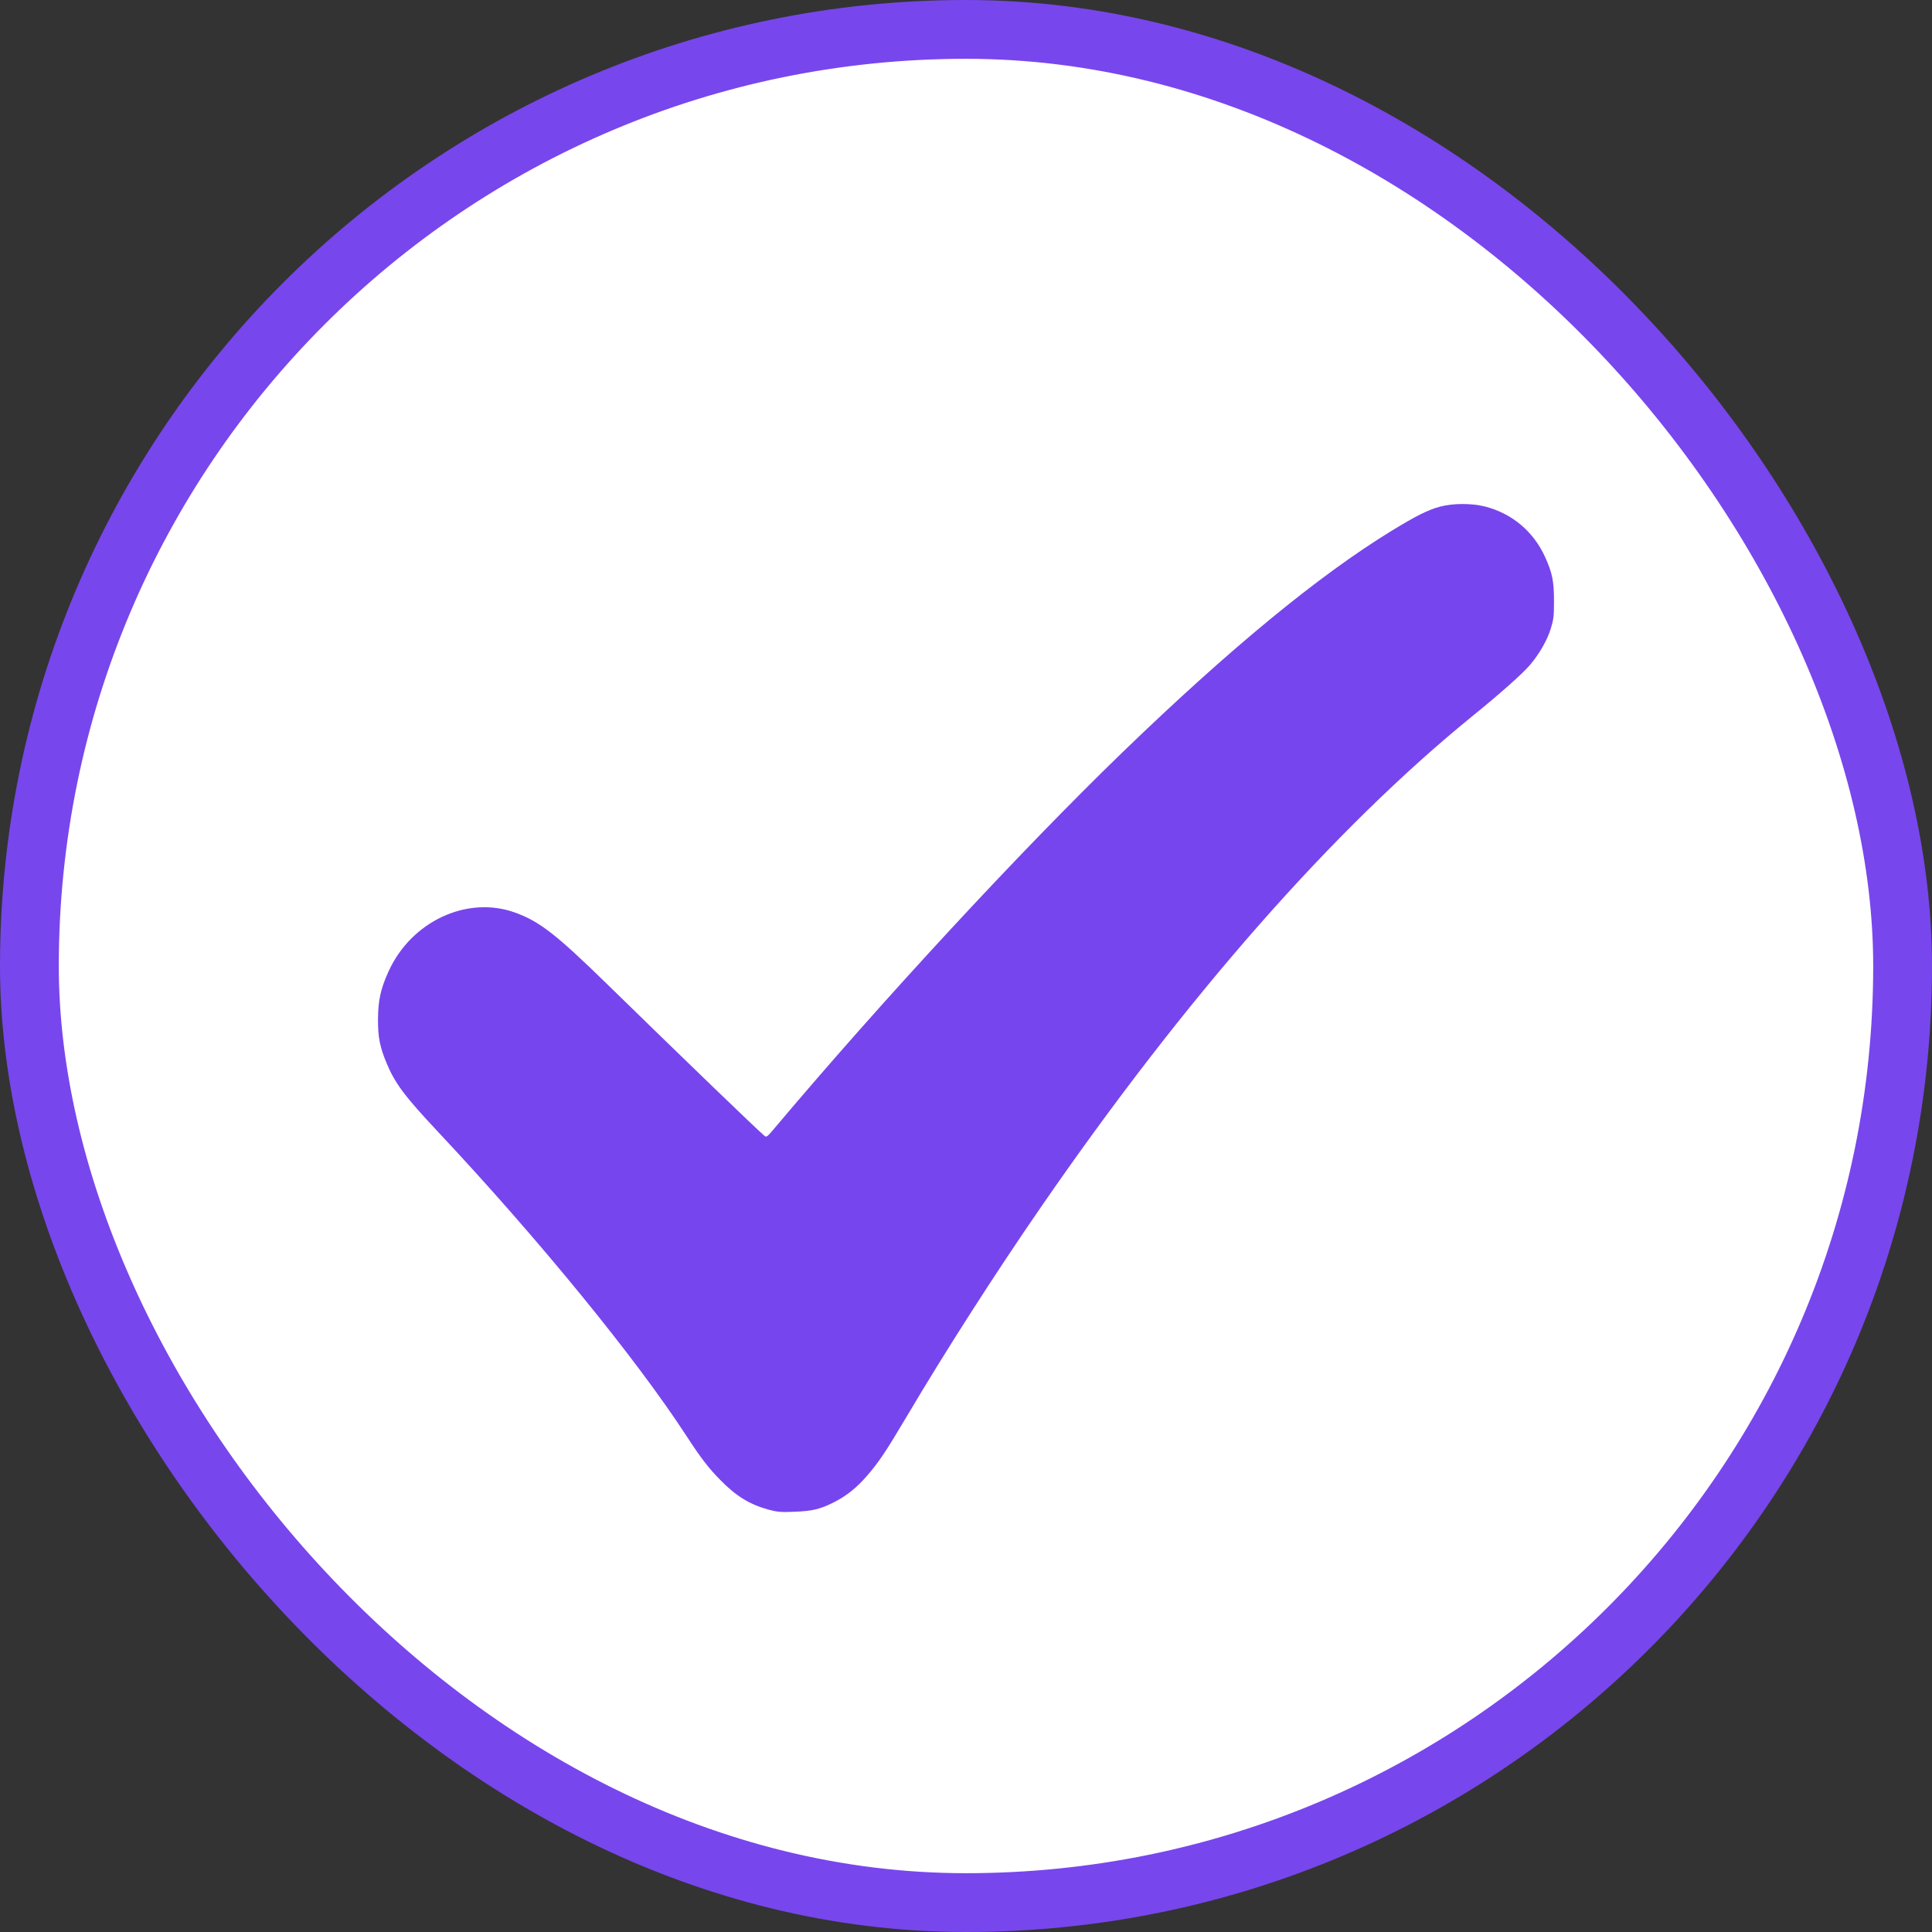
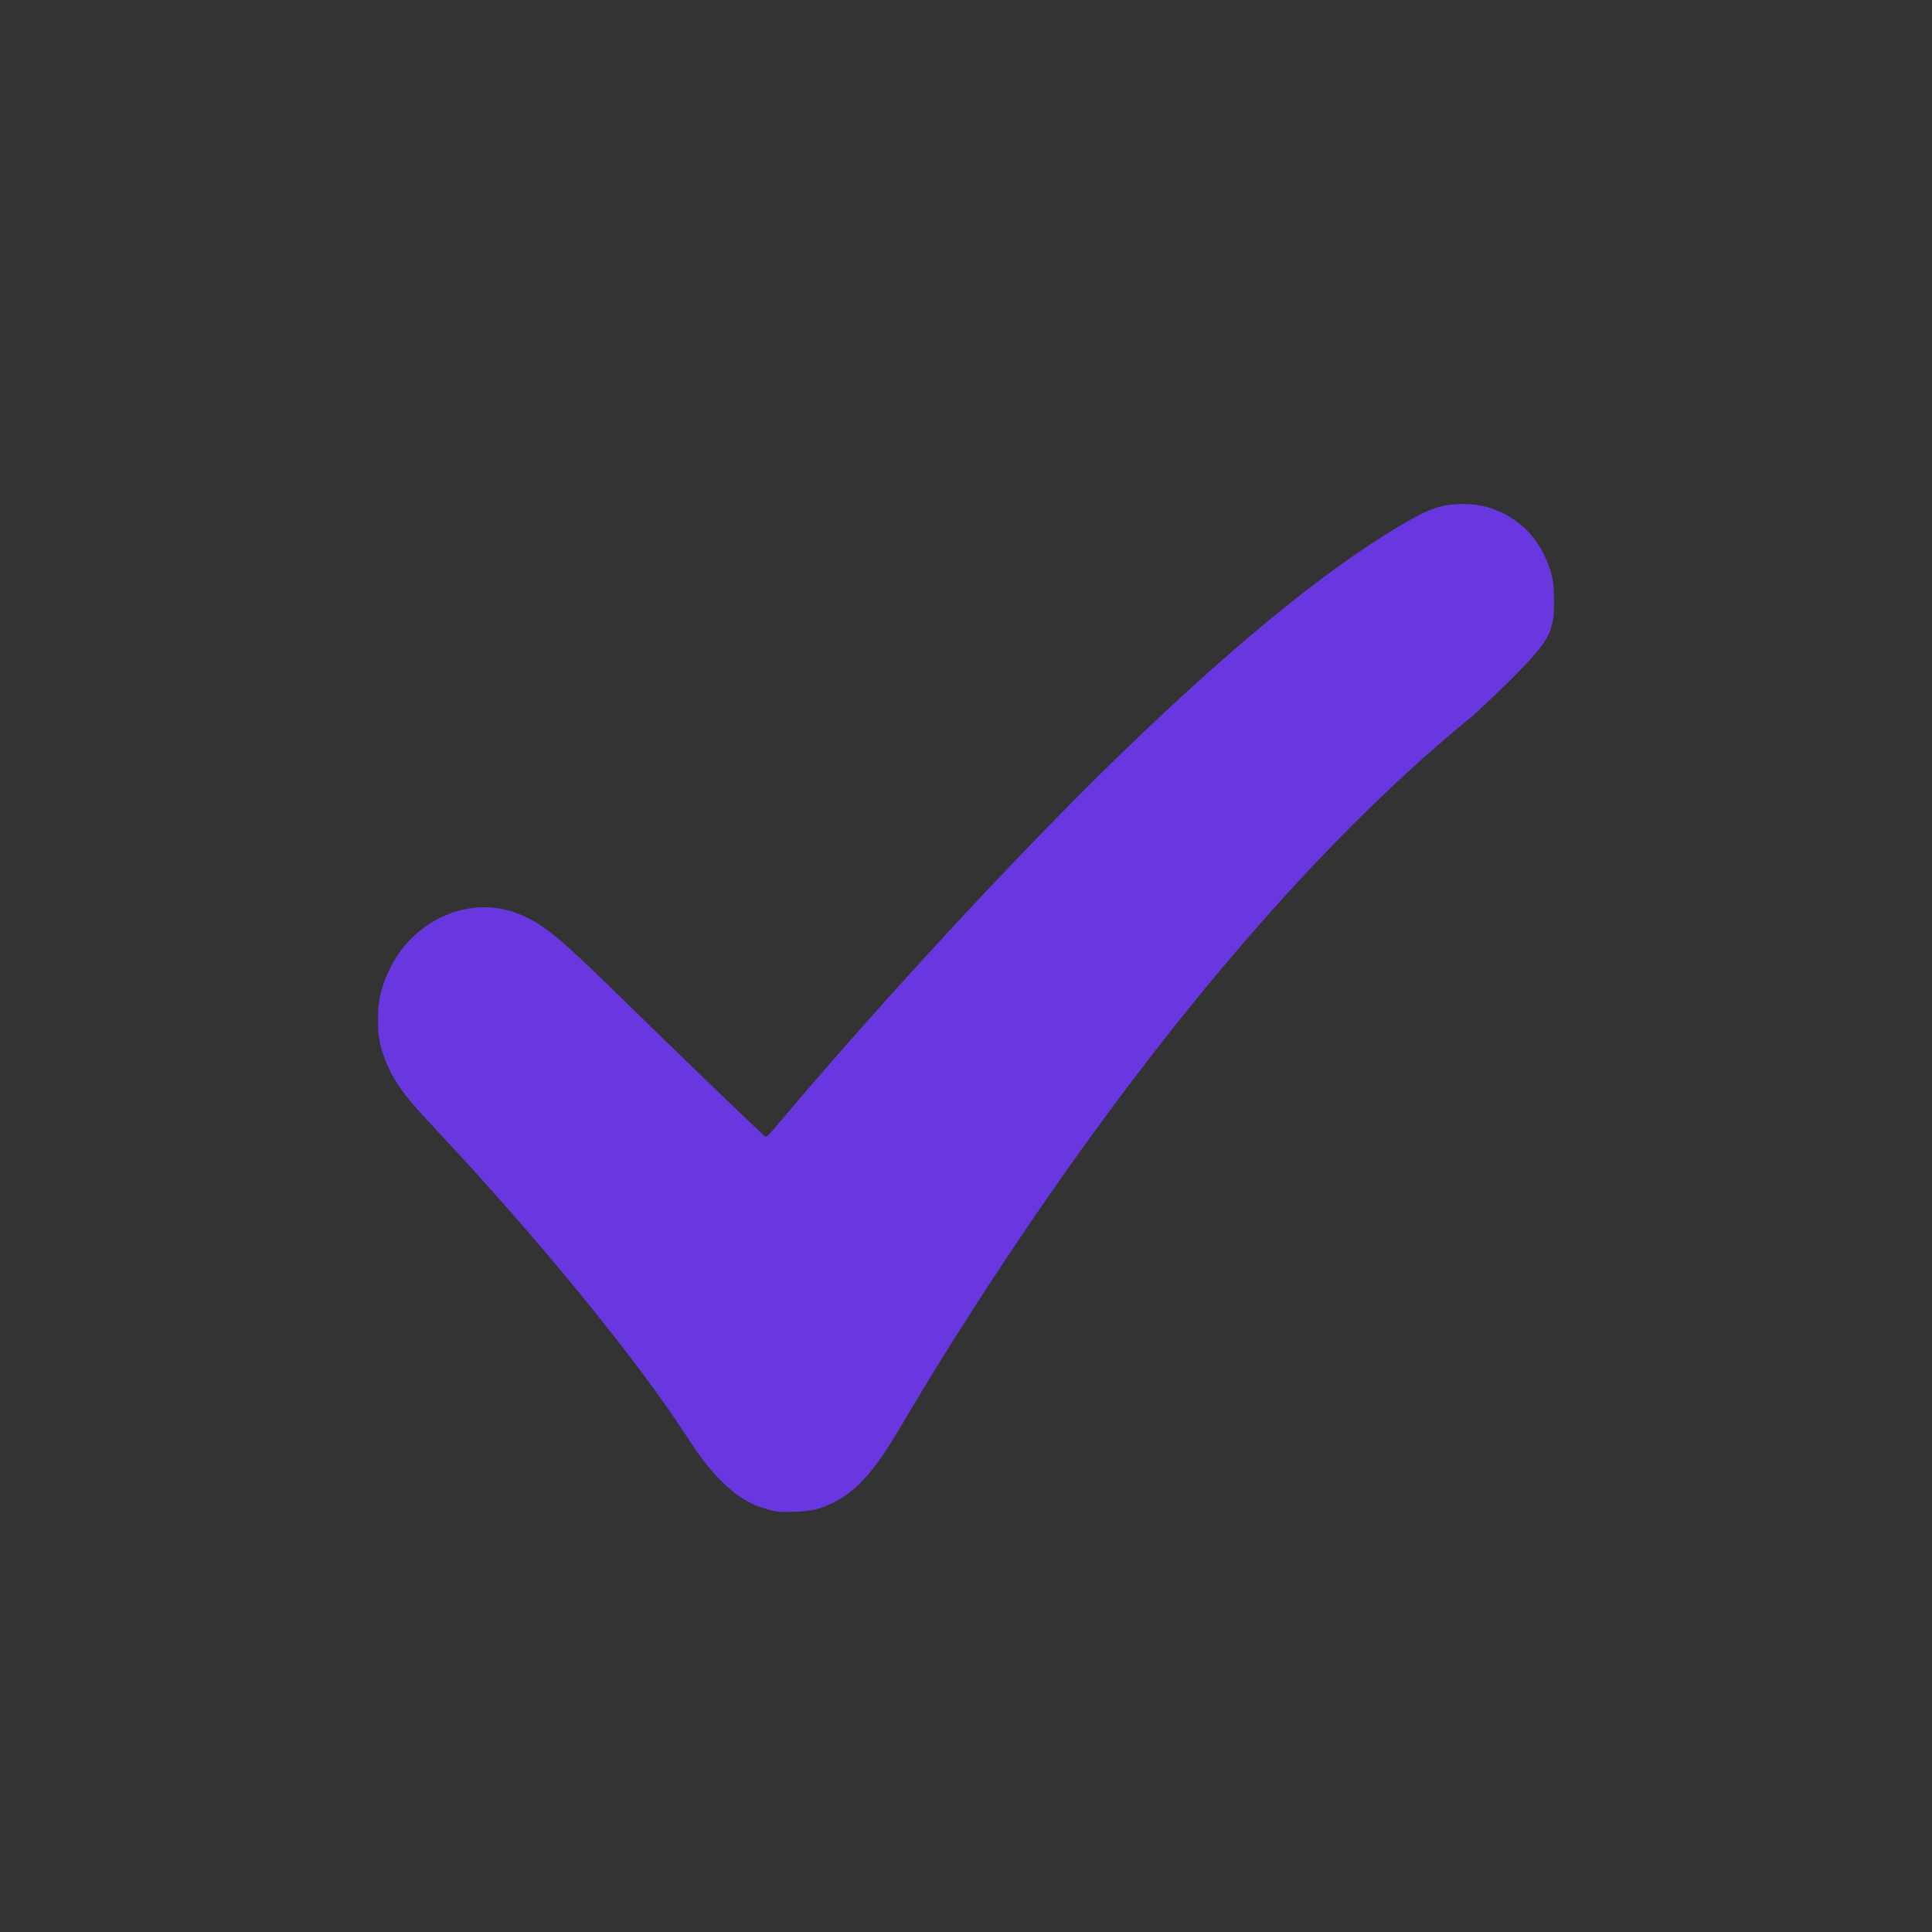
<svg xmlns="http://www.w3.org/2000/svg" width="23" height="23" viewBox="0 0 23 23" fill="none">
  <rect x="0" y="0" width="23" height="23" fill="#333333" stroke="none" />
-   <rect x="0.35" y="0.35" width="22.3" height="22.3" rx="11.15" fill="white" stroke="#7846ED" stroke-width="0.7" />
-   <path fill-rule="evenodd" clip-rule="evenodd" d="M17.145 6.031C17.004 6.068 16.863 6.138 16.562 6.322C15.696 6.853 14.639 7.723 13.367 8.952C12.149 10.13 10.502 11.909 9.208 13.446C9.134 13.533 9.124 13.541 9.101 13.522C9.008 13.443 8.177 12.643 7.228 11.716C6.618 11.121 6.424 10.97 6.132 10.864C5.562 10.658 4.895 10.968 4.625 11.566C4.531 11.772 4.501 11.91 4.5 12.137C4.499 12.349 4.522 12.466 4.605 12.663C4.706 12.902 4.816 13.049 5.218 13.478C6.411 14.75 7.566 16.164 8.167 17.087C8.34 17.353 8.437 17.48 8.577 17.621C8.765 17.813 8.928 17.912 9.153 17.973C9.255 18 9.301 18.004 9.46 17.997C9.673 17.989 9.768 17.966 9.934 17.881C10.077 17.808 10.199 17.711 10.319 17.572C10.46 17.41 10.544 17.285 10.792 16.867C11.255 16.084 11.848 15.159 12.389 14.375C14.118 11.866 15.877 9.866 17.541 8.515C17.857 8.259 18.121 8.024 18.21 7.921C18.322 7.791 18.418 7.625 18.461 7.486C18.495 7.376 18.5 7.339 18.5 7.157C18.5 6.919 18.48 6.821 18.394 6.631C18.256 6.327 18 6.112 17.679 6.03C17.52 5.99 17.3 5.99 17.145 6.031Z" fill="#6E38EC" fill-opacity="0.93" />
+   <path fill-rule="evenodd" clip-rule="evenodd" d="M17.145 6.031C17.004 6.068 16.863 6.138 16.562 6.322C15.696 6.853 14.639 7.723 13.367 8.952C12.149 10.13 10.502 11.909 9.208 13.446C9.134 13.533 9.124 13.541 9.101 13.522C9.008 13.443 8.177 12.643 7.228 11.716C6.618 11.121 6.424 10.97 6.132 10.864C5.562 10.658 4.895 10.968 4.625 11.566C4.531 11.772 4.501 11.91 4.5 12.137C4.499 12.349 4.522 12.466 4.605 12.663C4.706 12.902 4.816 13.049 5.218 13.478C6.411 14.75 7.566 16.164 8.167 17.087C8.34 17.353 8.437 17.48 8.577 17.621C8.765 17.813 8.928 17.912 9.153 17.973C9.255 18 9.301 18.004 9.46 17.997C9.673 17.989 9.768 17.966 9.934 17.881C10.077 17.808 10.199 17.711 10.319 17.572C10.46 17.41 10.544 17.285 10.792 16.867C11.255 16.084 11.848 15.159 12.389 14.375C14.118 11.866 15.877 9.866 17.541 8.515C18.322 7.791 18.418 7.625 18.461 7.486C18.495 7.376 18.5 7.339 18.5 7.157C18.5 6.919 18.48 6.821 18.394 6.631C18.256 6.327 18 6.112 17.679 6.03C17.52 5.99 17.3 5.99 17.145 6.031Z" fill="#6E38EC" fill-opacity="0.93" />
</svg>